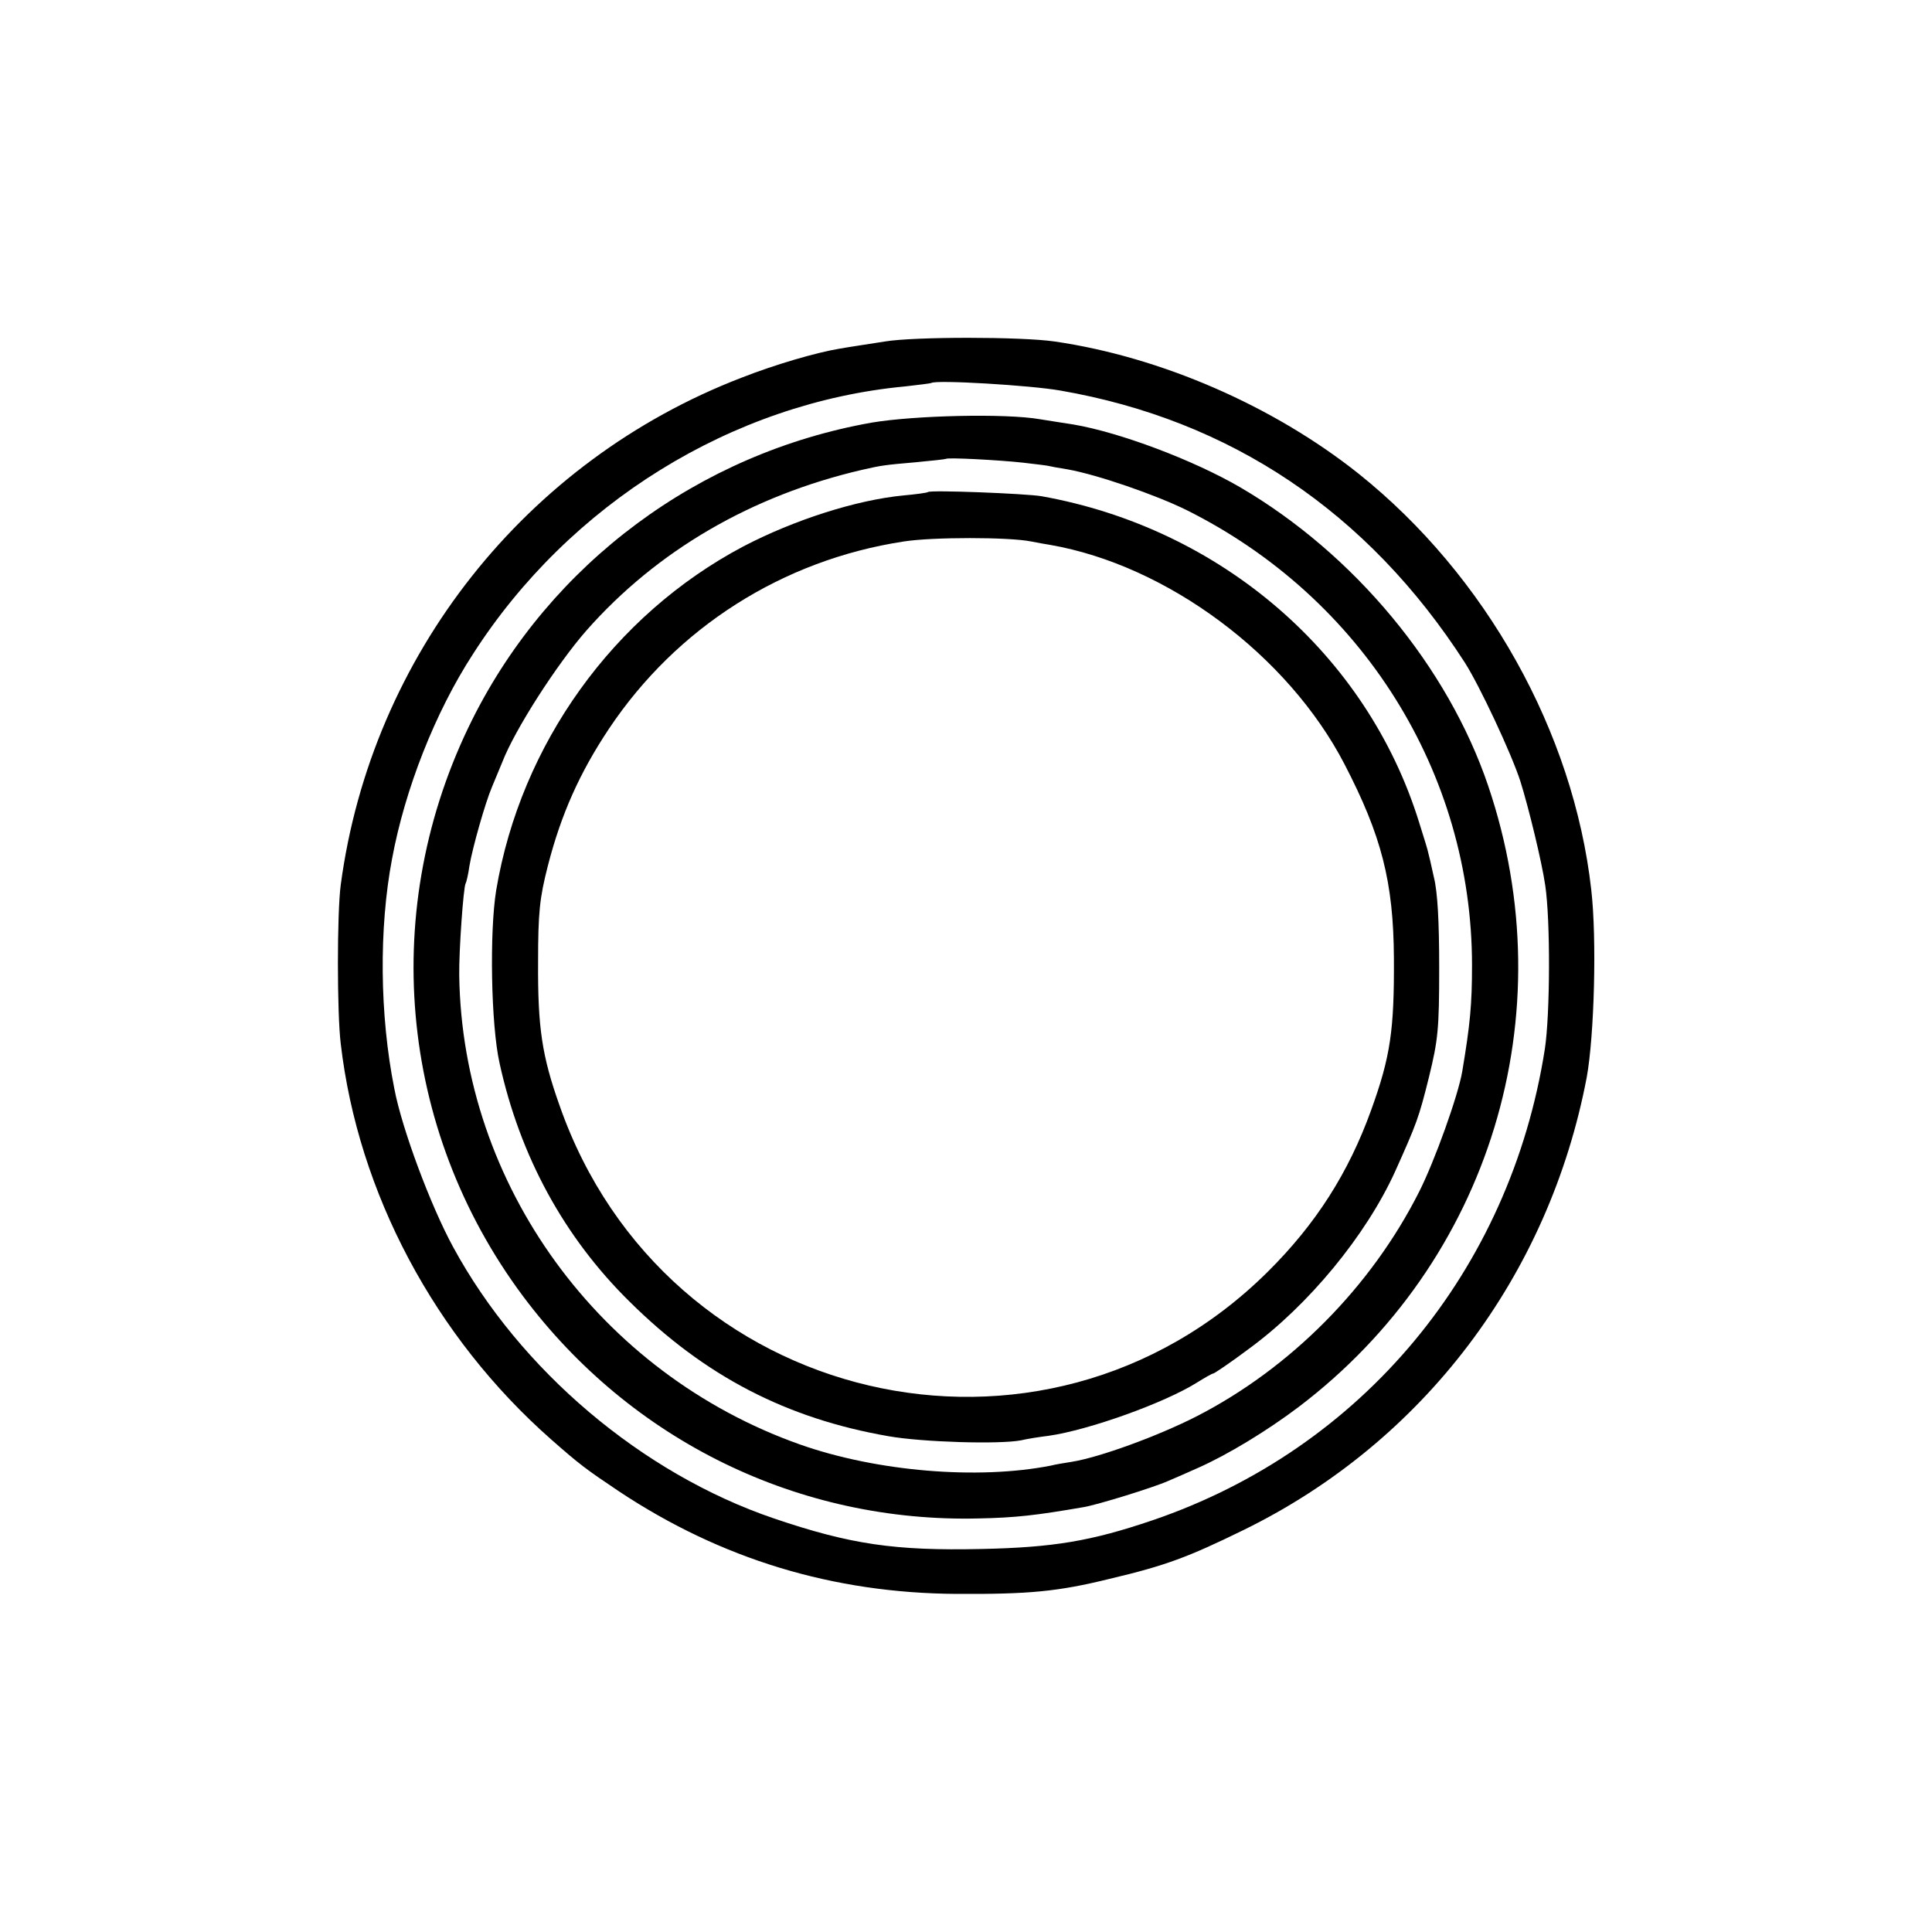
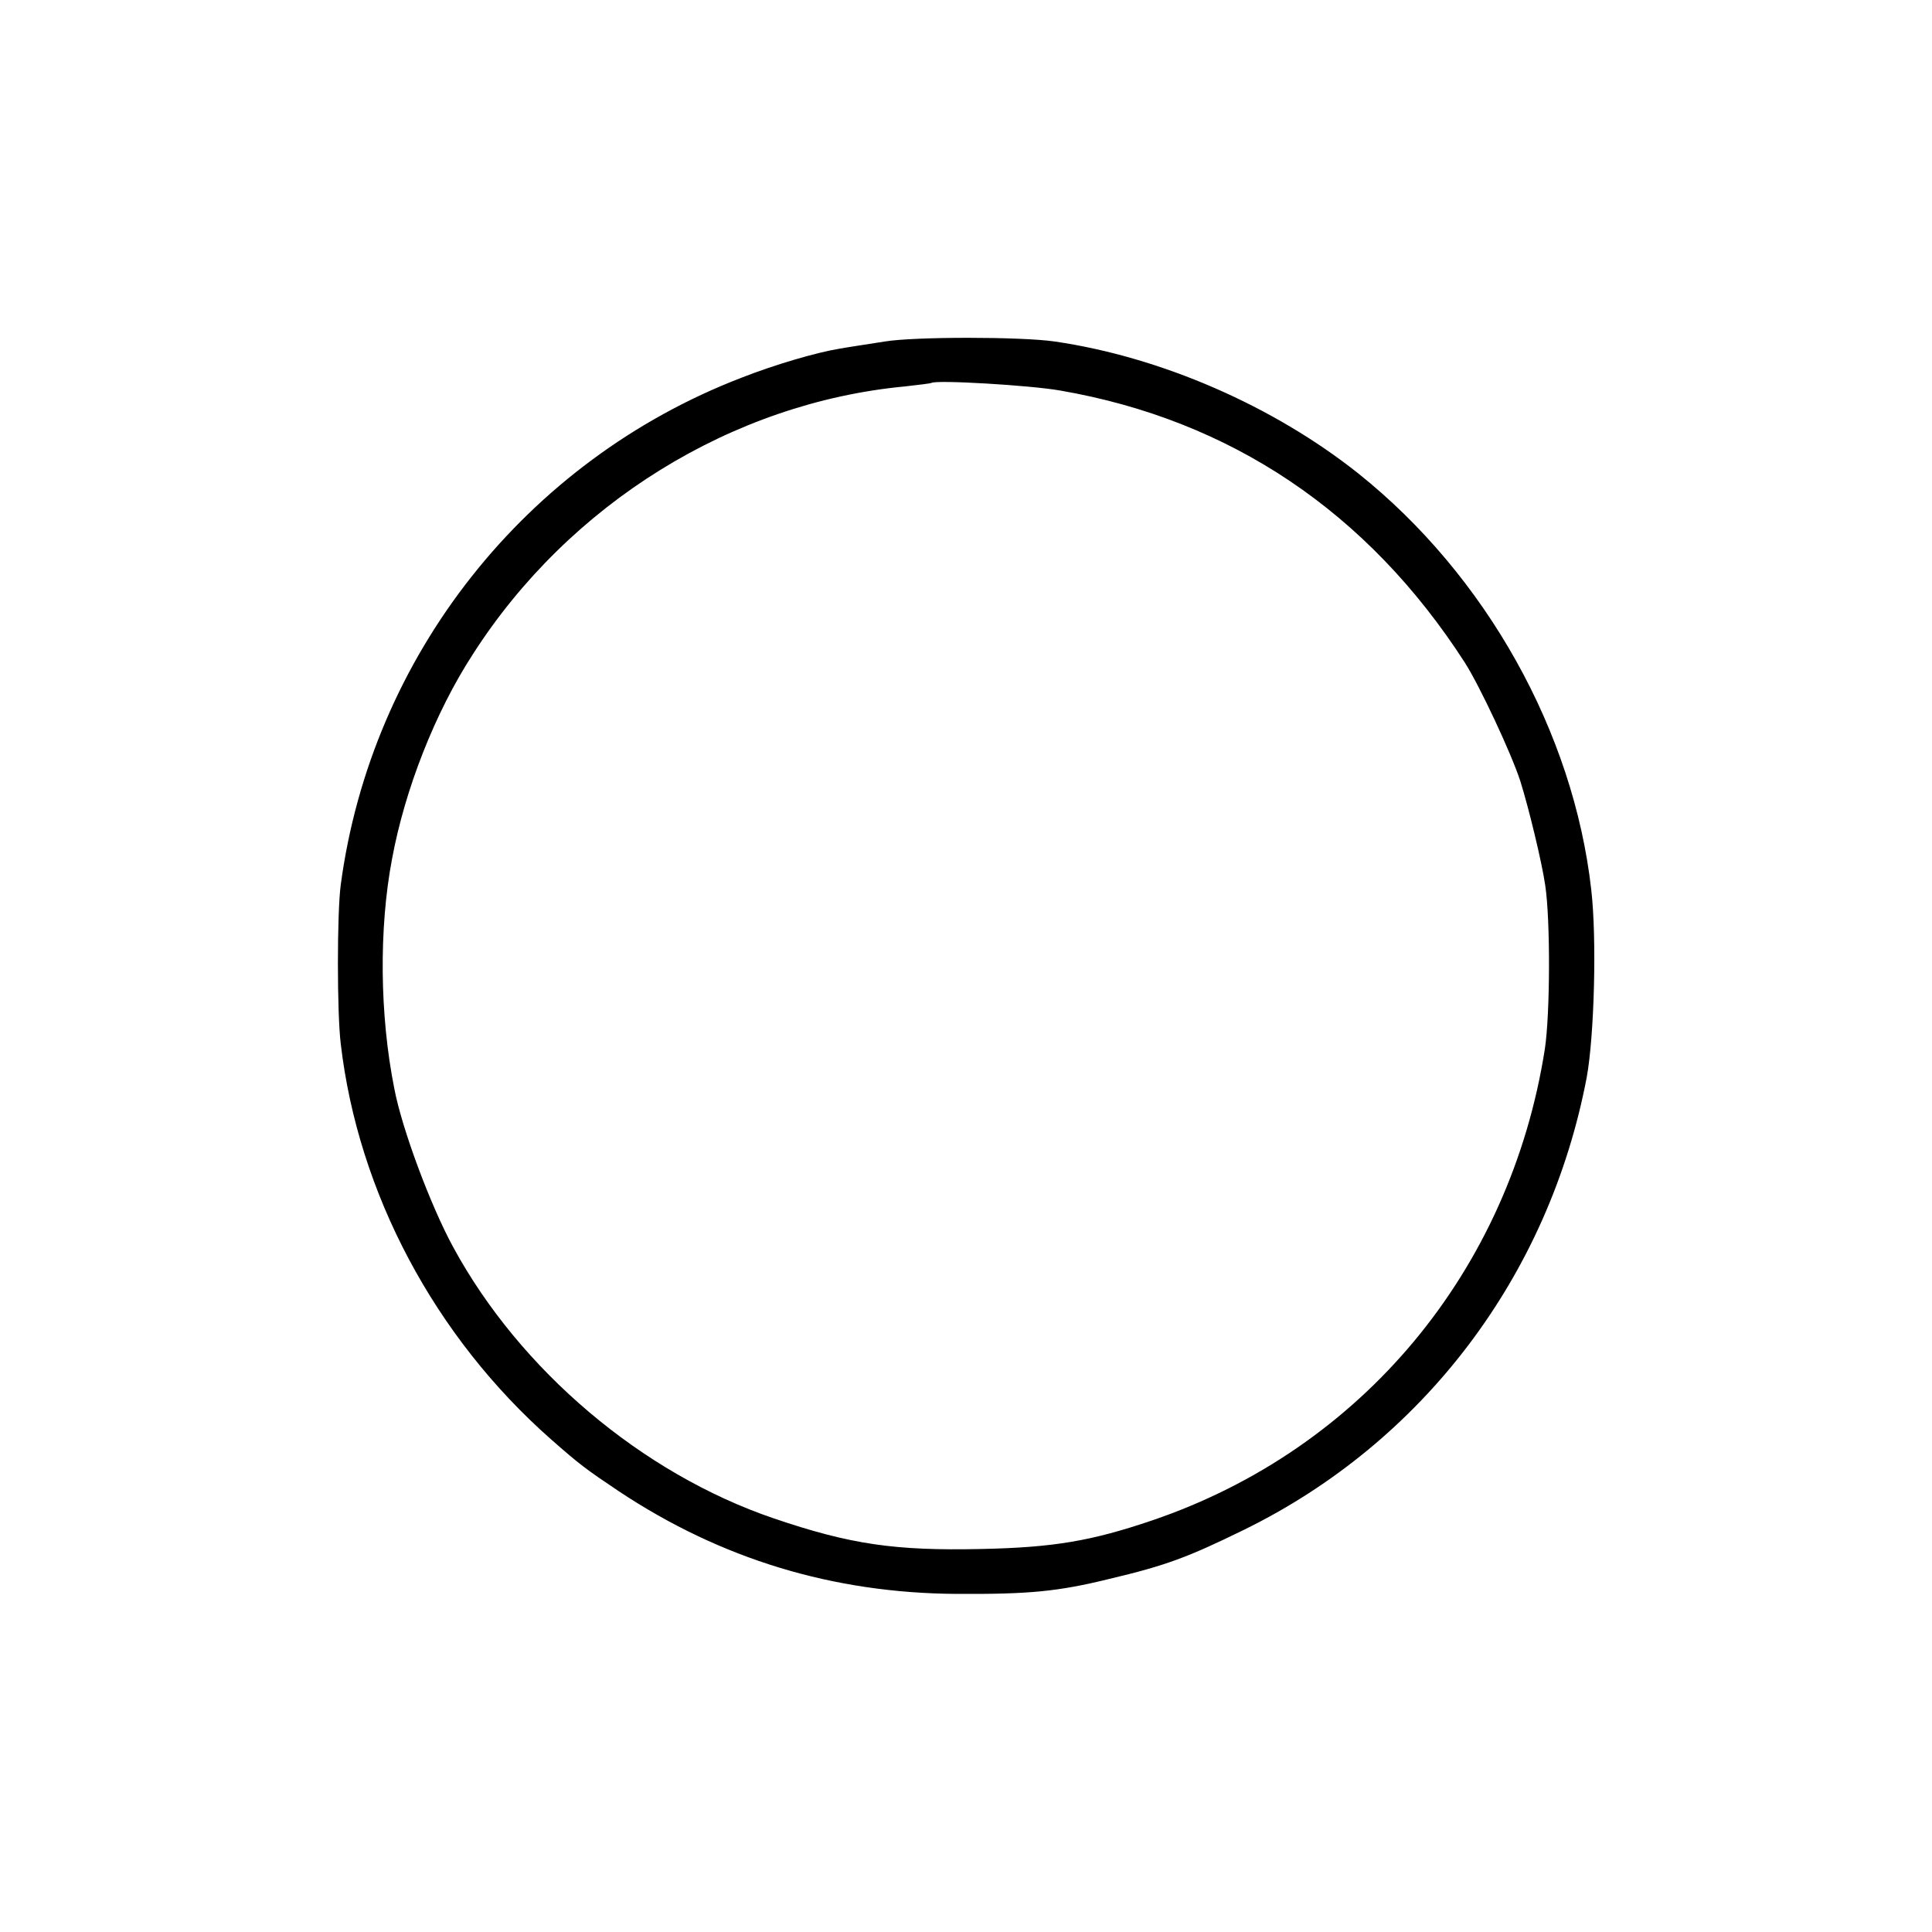
<svg xmlns="http://www.w3.org/2000/svg" version="1.0" width="512pt" height="512pt" viewBox="0 0 512 512" preserveAspectRatio="xMidYMid meet">
  <g transform="translate(0,512) scale(0.1,-0.1)" fill="#000000" stroke="none">
    <path d="M2345 4215 c-44 -7 -98 -15 -120 -19 -61 -10 -171 -42 -260 -77 -572 -220 -981 -737 -1062 -1344 -10 -75 -10 -339 0 -421 46 -395 249 -777 558 -1049 75 -66 91 -78 179 -137 271 -180 568 -270 895 -272 192 -1 268 6 406 40 148 35 207 57 356 130 475 233 808 673 908 1199 20 110 27 367 12 497 -47 418 -279 833 -617 1103 -225 179 -523 309 -805 350 -89 13 -372 13 -450 0z m465 -130 c451 -78 815 -322 1072 -721 39 -61 123 -240 147 -314 22 -70 57 -214 66 -276 14 -93 13 -342 -1 -434 -92 -588 -485 -1060 -1040 -1249 -162 -55 -262 -72 -454 -76 -228 -5 -346 12 -549 81 -350 119 -673 393 -850 719 -60 110 -136 314 -156 420 -39 195 -41 425 -6 609 34 184 114 388 214 542 256 400 688 667 1146 710 36 4 67 8 69 9 10 9 263 -6 342 -20z" />
-     <path d="M2310 4000 c-458 -81 -851 -373 -1058 -786 -249 -498 -197 -1085 134 -1529 287 -384 732 -601 1209 -589 96 2 150 8 277 30 36 6 185 52 223 69 17 7 53 23 80 35 79 35 184 99 266 161 508 385 708 1040 503 1646 -107 316 -355 615 -658 792 -124 72 -318 145 -441 166 -22 3 -62 10 -89 14 -92 16 -334 10 -446 -9z m400 -106 c36 -4 67 -8 70 -9 3 -1 25 -5 50 -9 78 -14 232 -67 315 -108 465 -232 756 -696 756 -1206 0 -104 -5 -157 -26 -282 -11 -64 -73 -237 -114 -318 -127 -252 -341 -468 -591 -596 -100 -51 -255 -108 -330 -120 -19 -3 -44 -7 -55 -10 -193 -38 -461 -16 -665 56 -531 188 -895 688 -903 1243 -1 63 11 234 17 244 2 3 7 24 10 46 8 48 42 168 60 210 7 17 19 46 27 65 33 86 145 260 223 349 187 212 438 358 731 426 52 12 62 13 142 20 43 4 79 8 80 9 4 4 139 -3 203 -10z" />
-     <path d="M2459 3816 c-2 -2 -32 -6 -65 -9 -125 -12 -290 -65 -424 -135 -344 -182 -590 -524 -655 -911 -18 -110 -14 -357 9 -459 54 -246 171 -461 345 -632 199 -197 415 -309 685 -356 90 -16 295 -22 352 -11 16 4 49 9 73 12 106 15 307 87 393 141 21 13 40 24 43 24 3 0 46 29 94 65 159 116 311 301 388 470 57 127 63 142 90 251 24 98 27 127 27 289 0 121 -4 200 -14 240 -7 33 -14 62 -15 65 0 3 -11 39 -24 80 -138 446 -525 780 -1001 865 -42 7 -294 17 -301 11z m274 -131 c15 -3 37 -7 50 -9 310 -54 630 -292 780 -581 98 -189 130 -312 131 -515 1 -189 -9 -260 -60 -401 -60 -167 -147 -303 -274 -429 -597 -593 -1598 -358 -1877 440 -47 132 -58 208 -57 380 0 132 4 170 26 256 35 136 84 246 162 363 179 268 460 447 781 496 76 12 279 12 338 0z" />
  </g>
</svg>